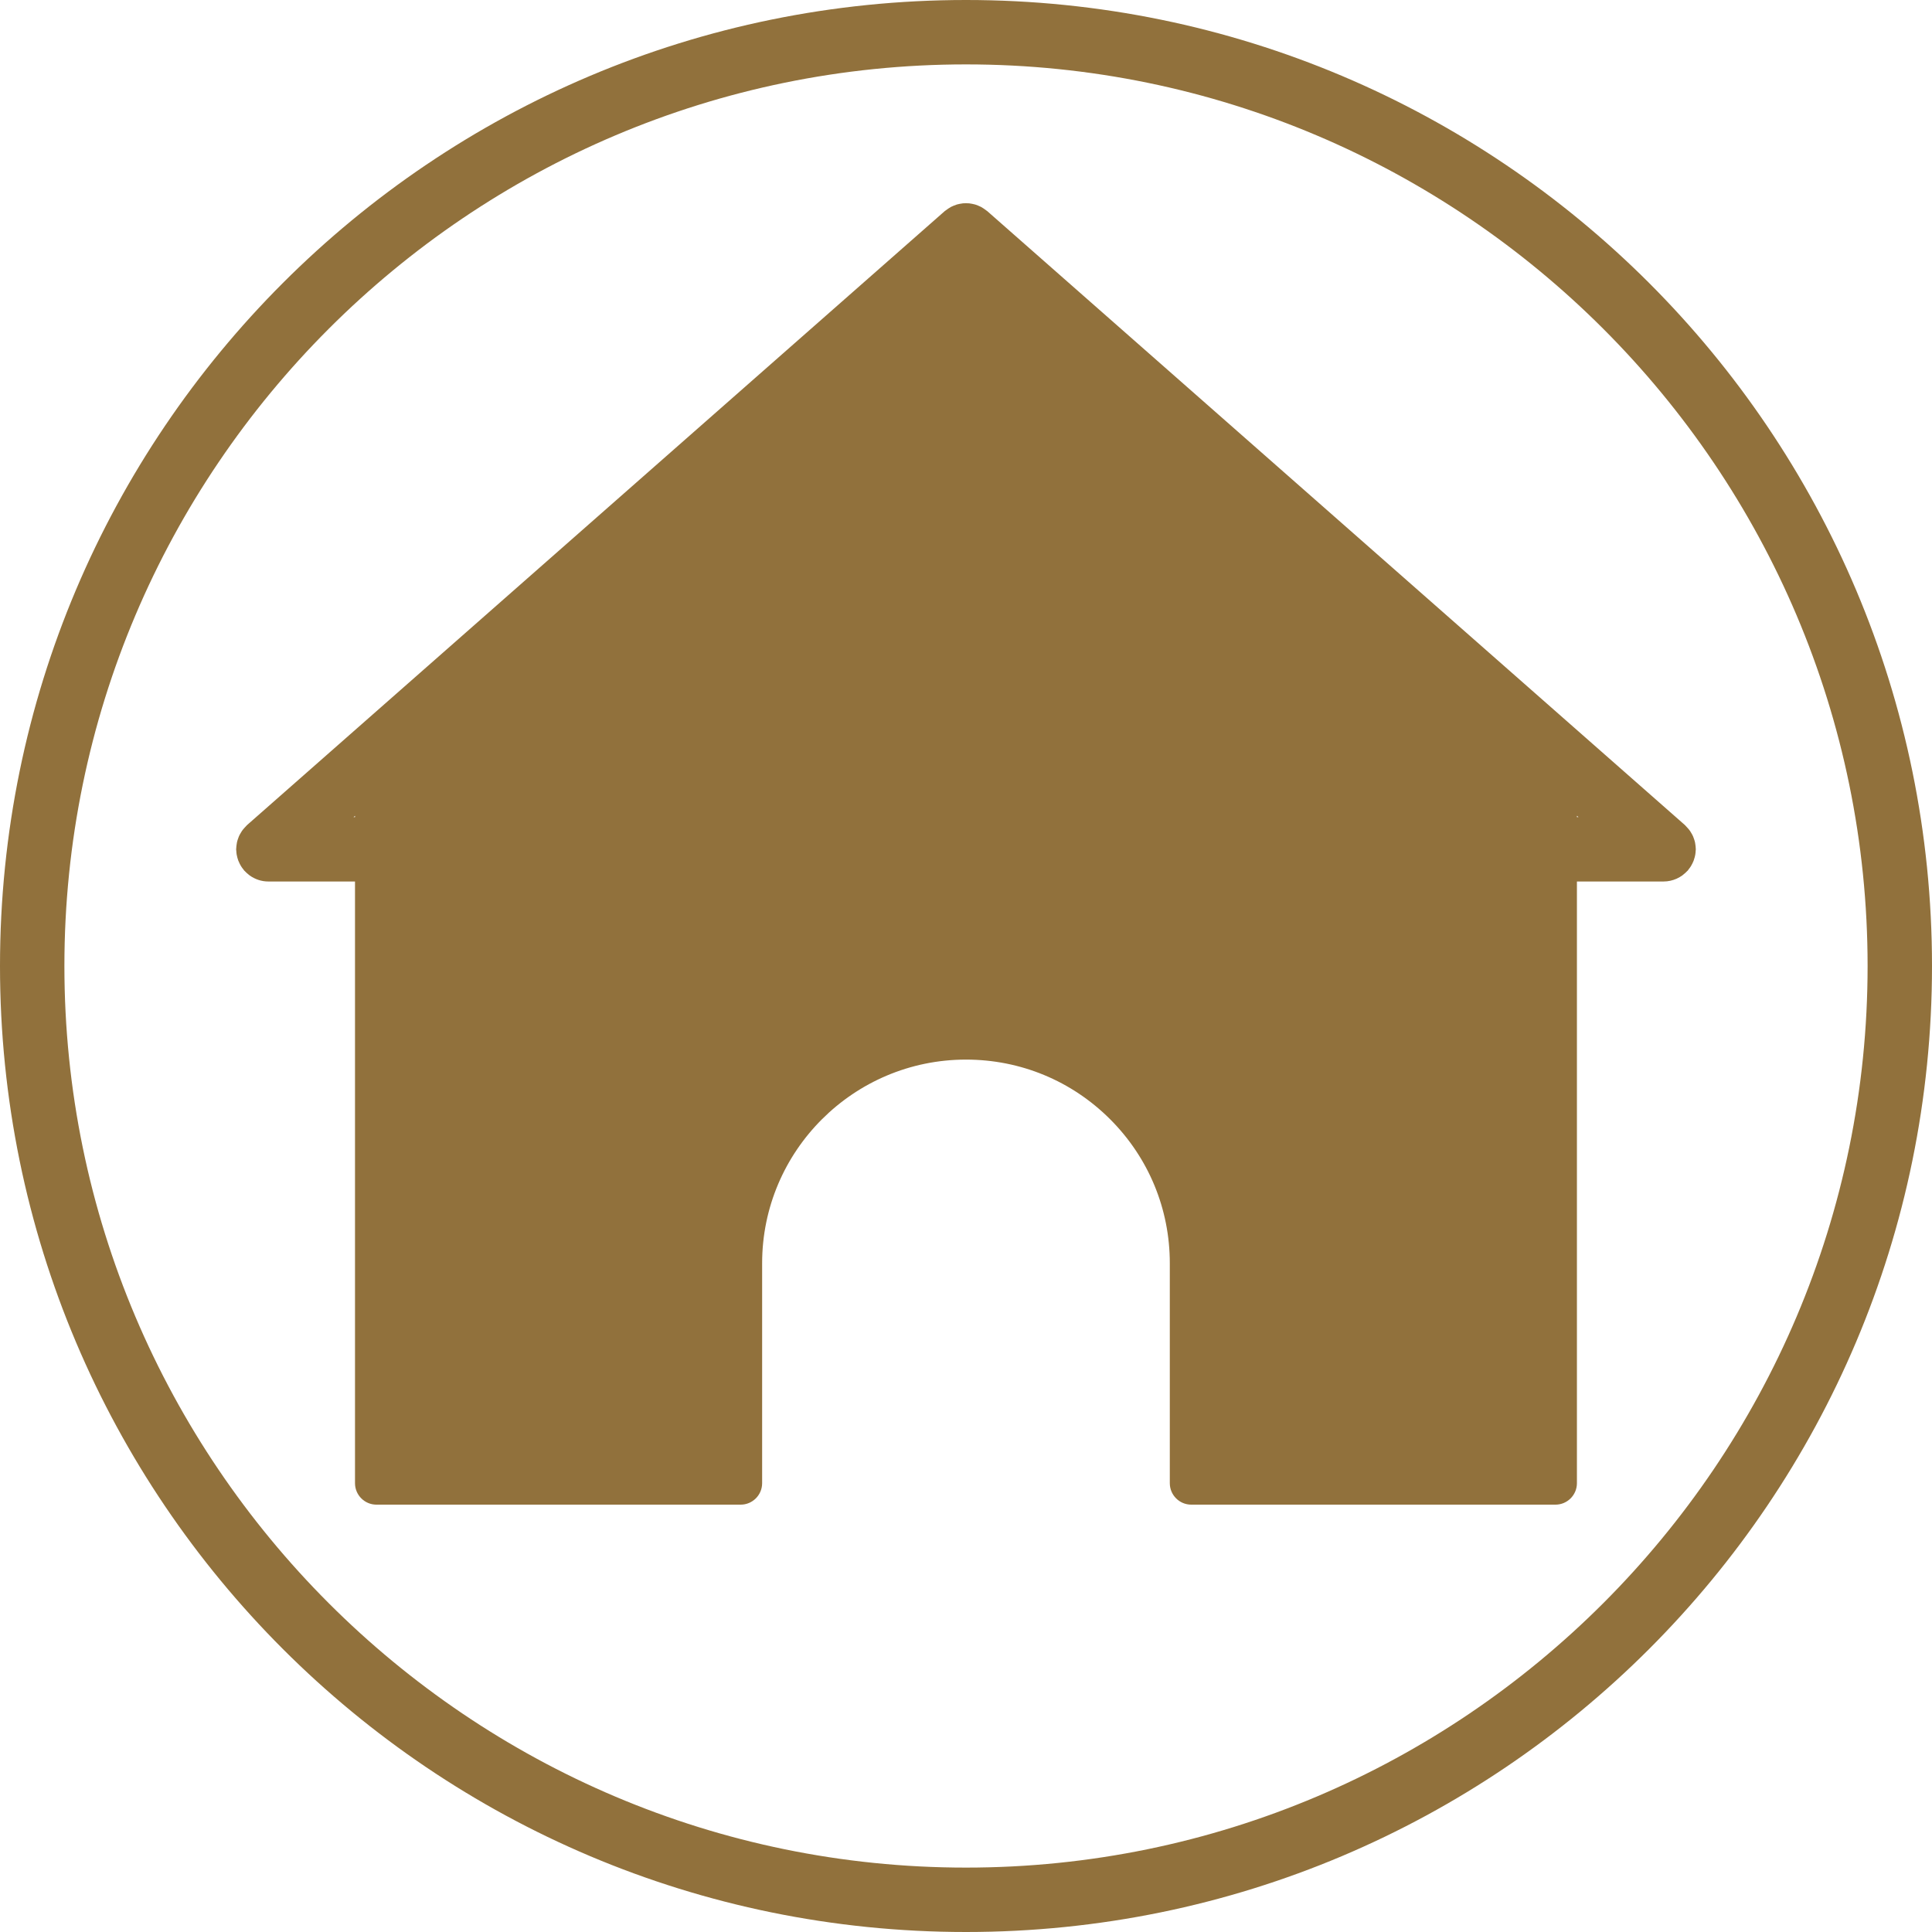
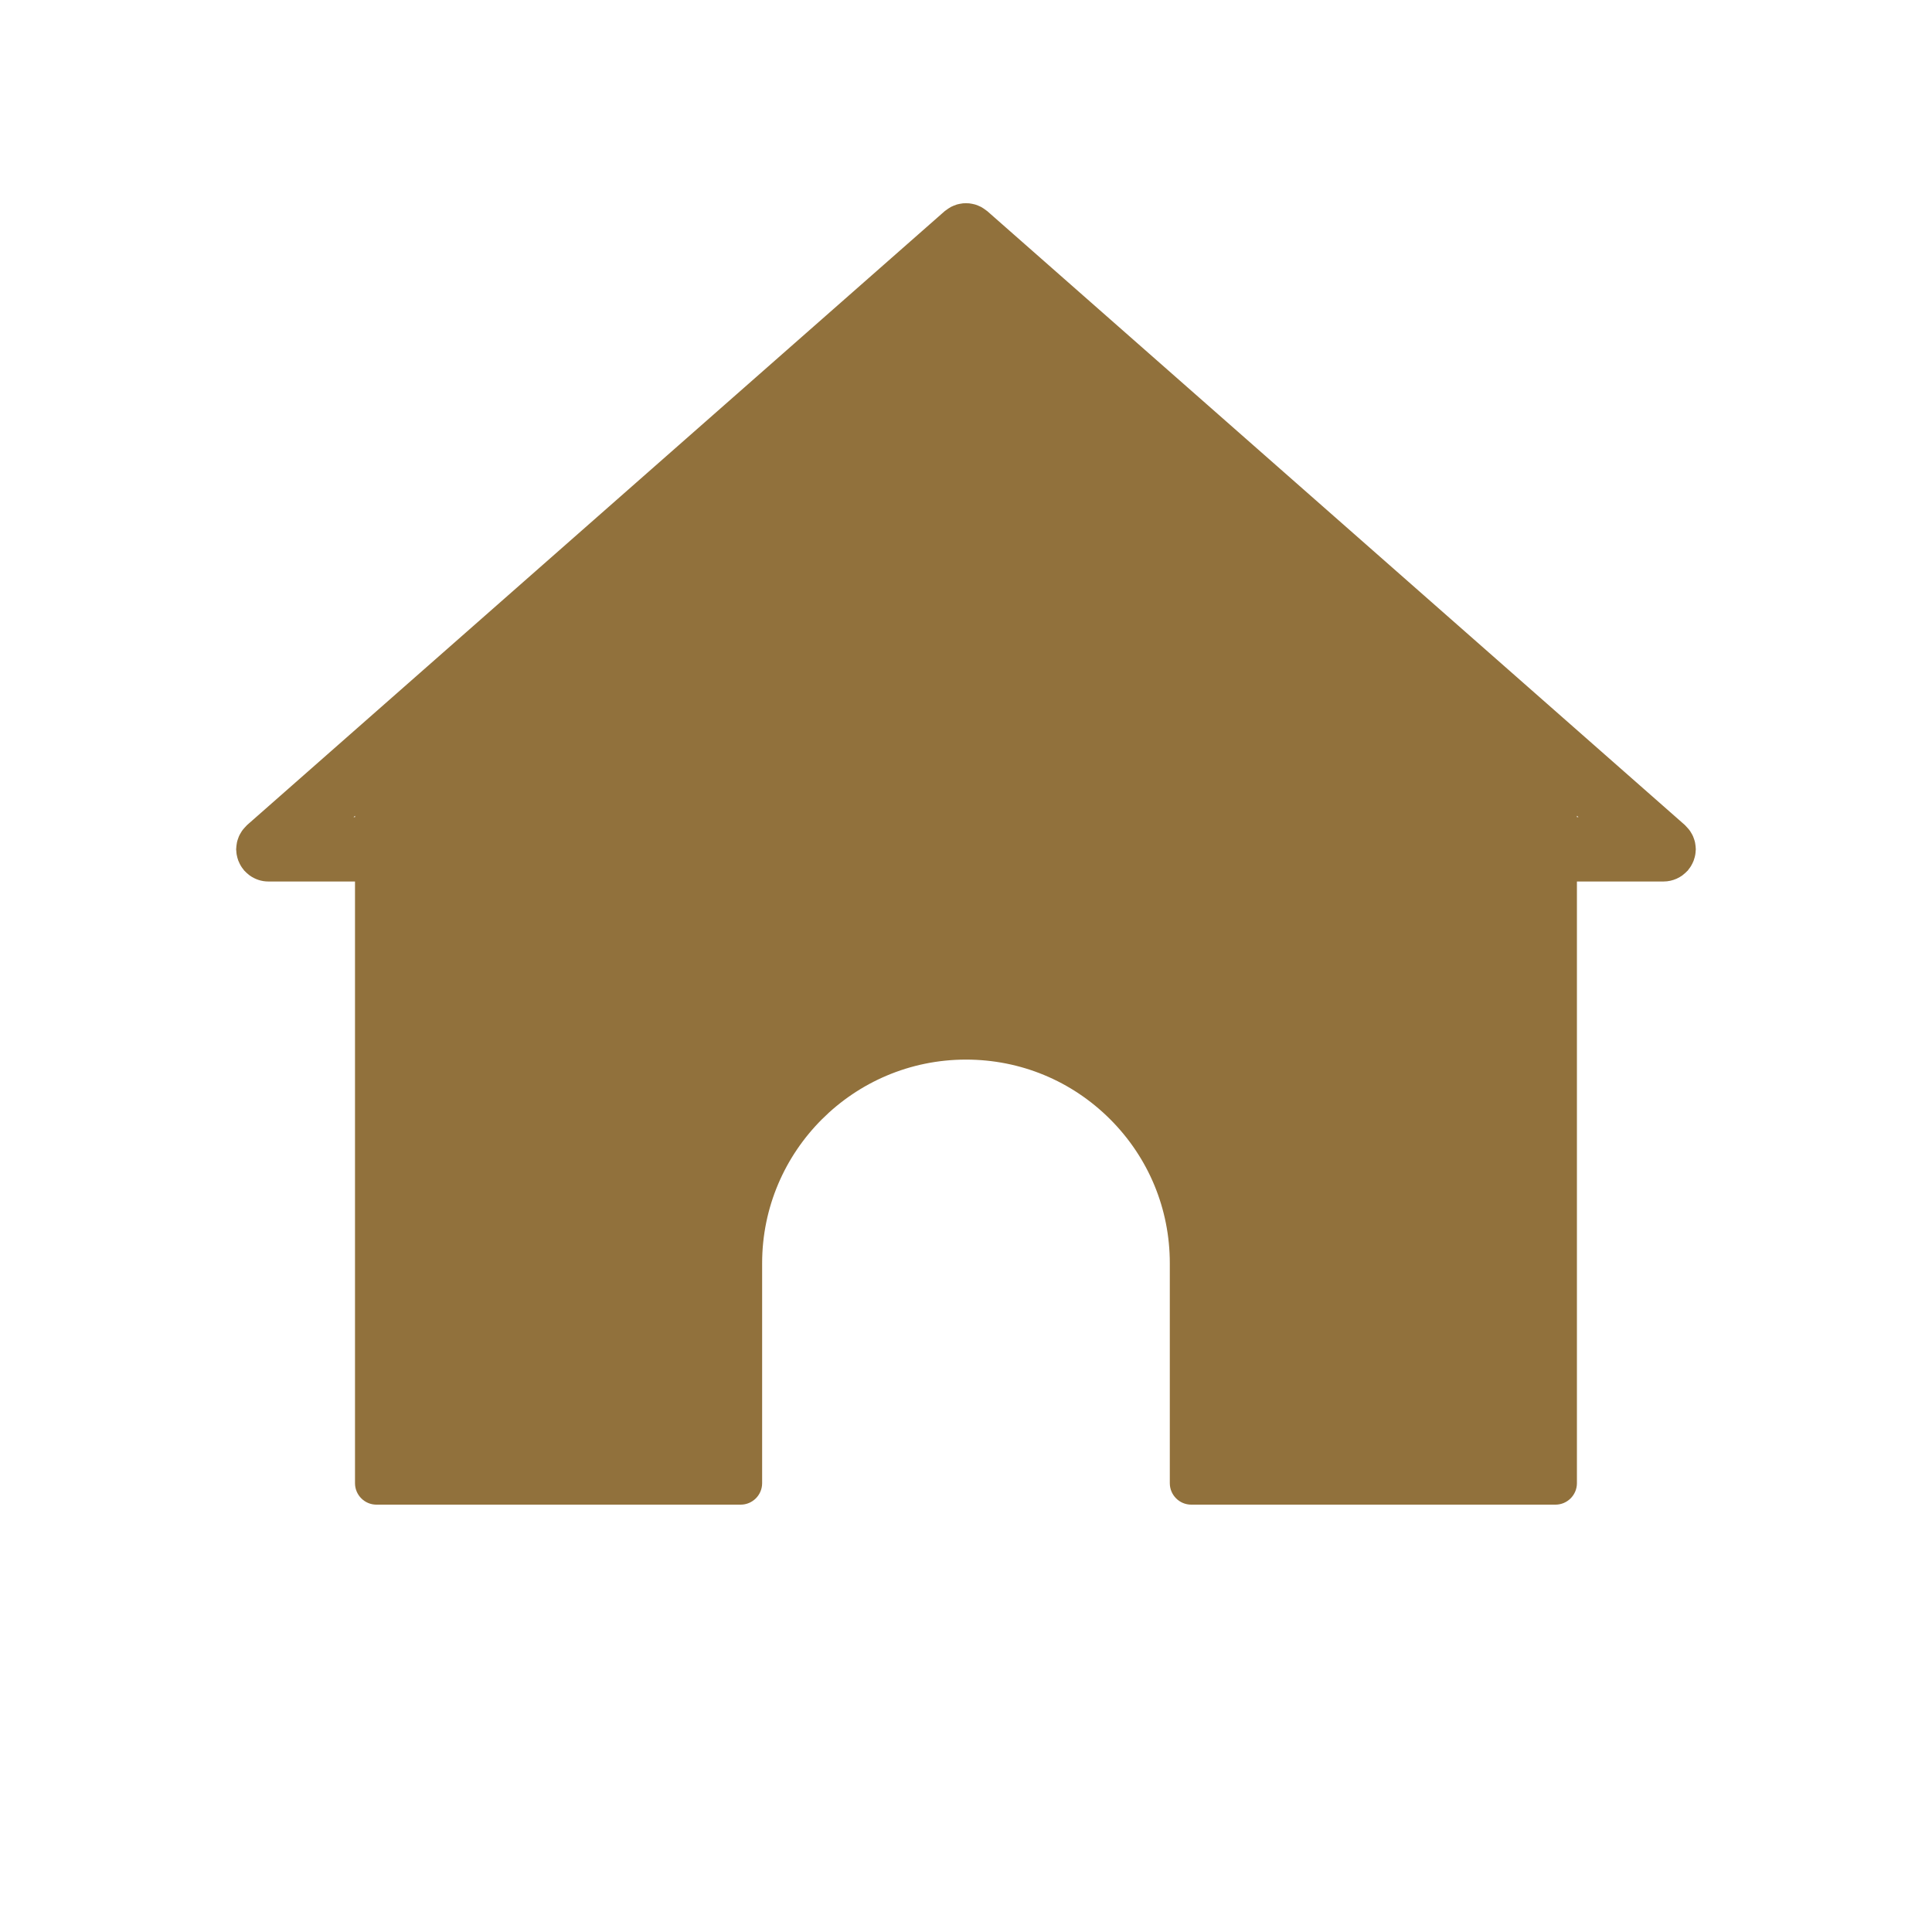
<svg xmlns="http://www.w3.org/2000/svg" fill="#91713c" height="300" preserveAspectRatio="xMidYMid meet" version="1" viewBox="0.0 0.0 300.0 300.0" width="300" zoomAndPan="magnify">
  <g id="change1_1">
    <path d="M153.157,32.681c-0.141-0.116-0.289-0.217-0.44-0.316c-0.129-0.084-0.256-0.167-0.389-0.238 c-0.152-0.08-0.308-0.145-0.466-0.209c-0.146-0.059-0.29-0.117-0.439-0.161c-0.158-0.047-0.317-0.078-0.478-0.109 c-0.154-0.03-0.305-0.059-0.461-0.074c-0.167-0.016-0.332-0.016-0.5-0.016c-0.15,0.001-0.299,0-0.449,0.014 c-0.172,0.016-0.341,0.048-0.511,0.082c-0.144,0.029-0.286,0.056-0.427,0.097c-0.166,0.049-0.326,0.113-0.488,0.179 c-0.142,0.058-0.283,0.116-0.42,0.188c-0.147,0.077-0.287,0.168-0.428,0.261c-0.14,0.092-0.278,0.186-0.409,0.293 c-0.05,0.041-0.107,0.068-0.155,0.111L38.364,128.114c-0.054,0.047-0.092,0.105-0.144,0.155c-0.089,0.085-0.168,0.178-0.251,0.27 c-0.138,0.153-0.273,0.306-0.389,0.472c-0.066,0.094-0.12,0.196-0.18,0.295c-0.107,0.178-0.211,0.355-0.294,0.542 c-0.049,0.111-0.084,0.227-0.126,0.342c-0.067,0.189-0.133,0.376-0.177,0.57c-0.029,0.126-0.043,0.256-0.062,0.385 c-0.029,0.196-0.054,0.391-0.059,0.588c-0.001,0.049-0.015,0.095-0.015,0.145c0,0.095,0.023,0.185,0.028,0.279 c0.01,0.182,0.024,0.362,0.055,0.542c0.027,0.163,0.067,0.32,0.109,0.477c0.04,0.148,0.082,0.294,0.136,0.439 c0.066,0.176,0.144,0.344,0.228,0.51c0.059,0.116,0.117,0.231,0.186,0.343c0.114,0.188,0.243,0.362,0.381,0.532 c0.044,0.055,0.075,0.117,0.122,0.17c0.023,0.026,0.052,0.044,0.075,0.069c0.189,0.207,0.397,0.393,0.618,0.566 c0.053,0.042,0.102,0.09,0.156,0.129c0.82,0.588,1.818,0.944,2.905,0.944h13.459v93.431c0,1.841,1.493,3.333,3.333,3.333h56.553 c1.841,0,3.333-1.493,3.333-3.333v-34.149c0-17.438,14.199-31.626,31.652-31.626c8.46,0,16.41,3.291,22.386,9.264 c5.975,5.977,9.266,13.919,9.266,22.362v34.149c0,1.841,1.493,3.333,3.333,3.333h56.551c1.841,0,3.333-1.493,3.333-3.333v-93.431 h13.459c0.722,0,1.404-0.16,2.024-0.435c0.021-0.009,0.039-0.023,0.06-0.032c0.287-0.132,0.559-0.288,0.813-0.47 c0.072-0.051,0.137-0.115,0.207-0.17c0.199-0.159,0.389-0.326,0.561-0.513c0.03-0.032,0.066-0.054,0.095-0.087 c0.06-0.068,0.099-0.145,0.154-0.215c0.117-0.148,0.229-0.297,0.329-0.459c0.086-0.138,0.159-0.279,0.229-0.423 c0.068-0.139,0.134-0.277,0.189-0.423c0.067-0.176,0.119-0.353,0.166-0.534c0.032-0.126,0.064-0.25,0.087-0.38 c0.038-0.216,0.056-0.433,0.066-0.651c0.003-0.07,0.021-0.137,0.021-0.208c0-0.037-0.01-0.071-0.011-0.108 c-0.005-0.238-0.033-0.472-0.071-0.707c-0.015-0.091-0.024-0.182-0.044-0.271c-0.052-0.235-0.128-0.462-0.214-0.688 c-0.029-0.076-0.051-0.154-0.084-0.228c-0.097-0.222-0.218-0.433-0.348-0.641c-0.042-0.066-0.078-0.136-0.122-0.2 c-0.132-0.191-0.286-0.367-0.447-0.541c-0.064-0.069-0.124-0.14-0.191-0.206c-0.057-0.055-0.1-0.119-0.16-0.172L153.302,32.785 C153.257,32.745,153.204,32.719,153.157,32.681z M55.127,126.877h-0.222l0.222-0.195V126.877z M244.868,126.677l0.226,0.199h-0.226 V126.677z" fill="inherit" />
-     <path d="M150,0C67.157,0,0,67.157,0,150c0,82.843,67.157,150,150,150c82.843,0,150-67.157,150-150C300,67.157,232.843,0,150,0z M150,290c-77.196,0-140-62.804-140-140S72.804,10,150,10s140,62.804,140,140S227.196,290,150,290z" fill="inherit" />
  </g>
</svg>